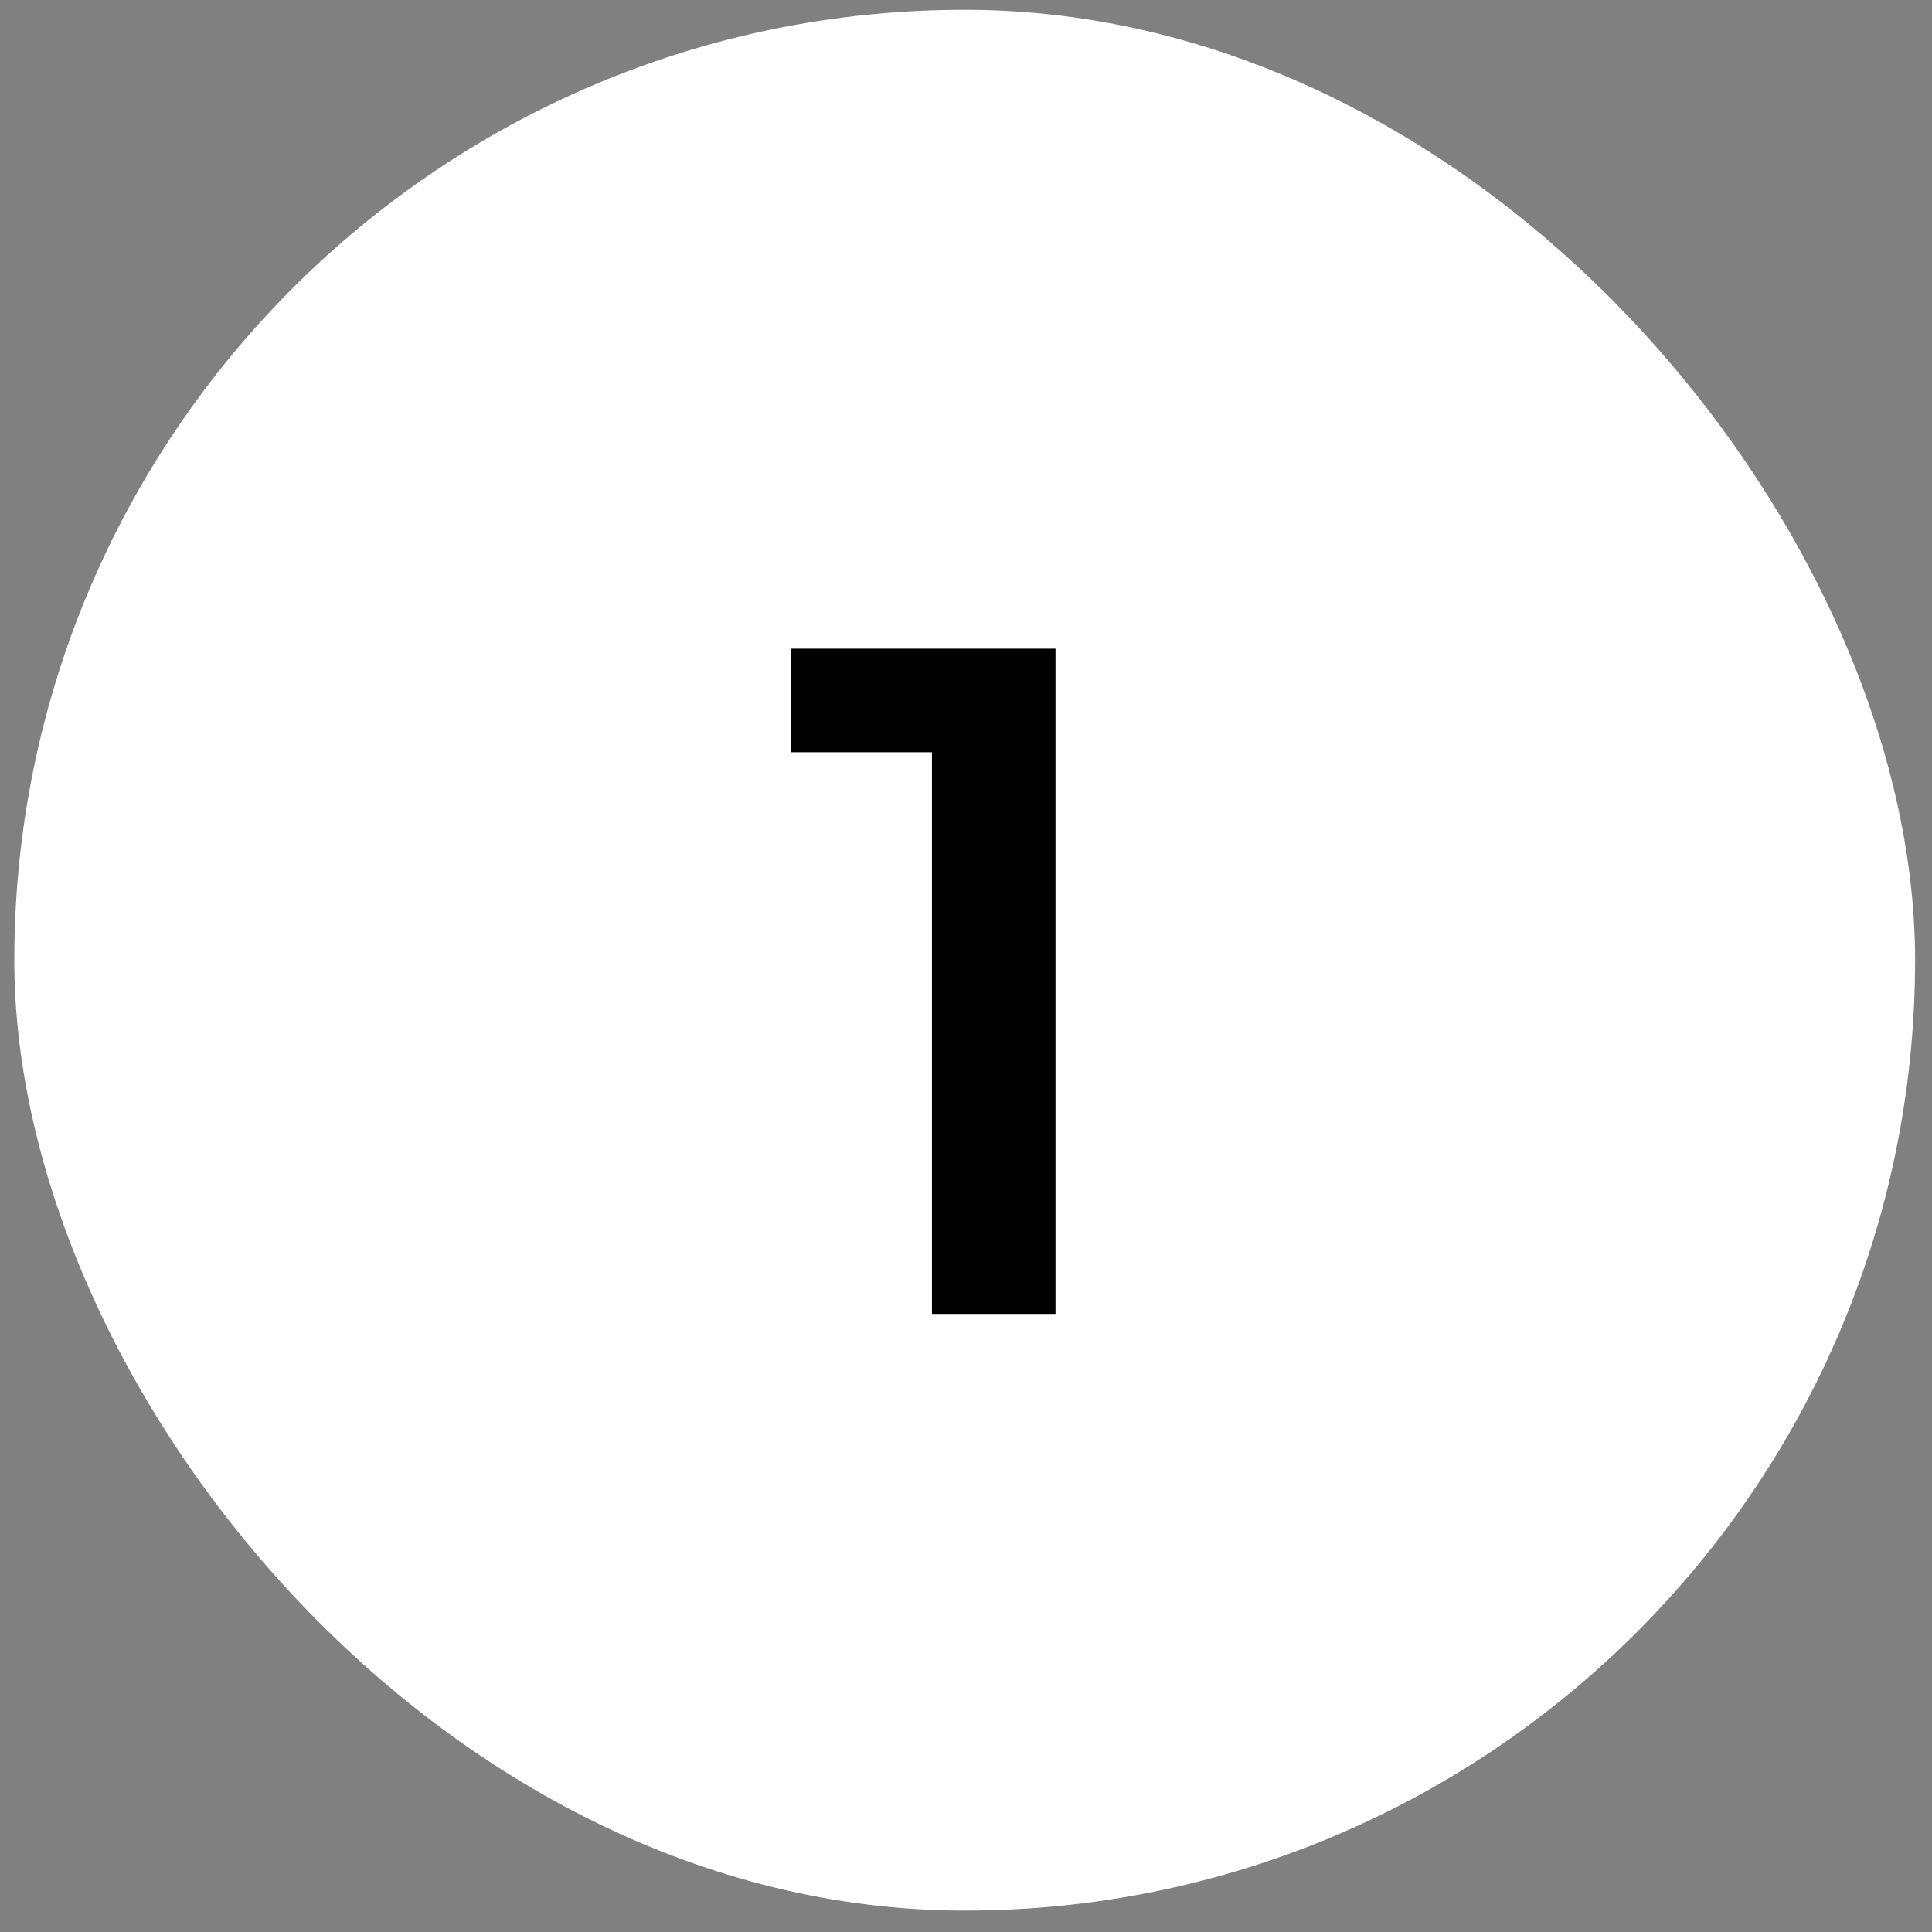
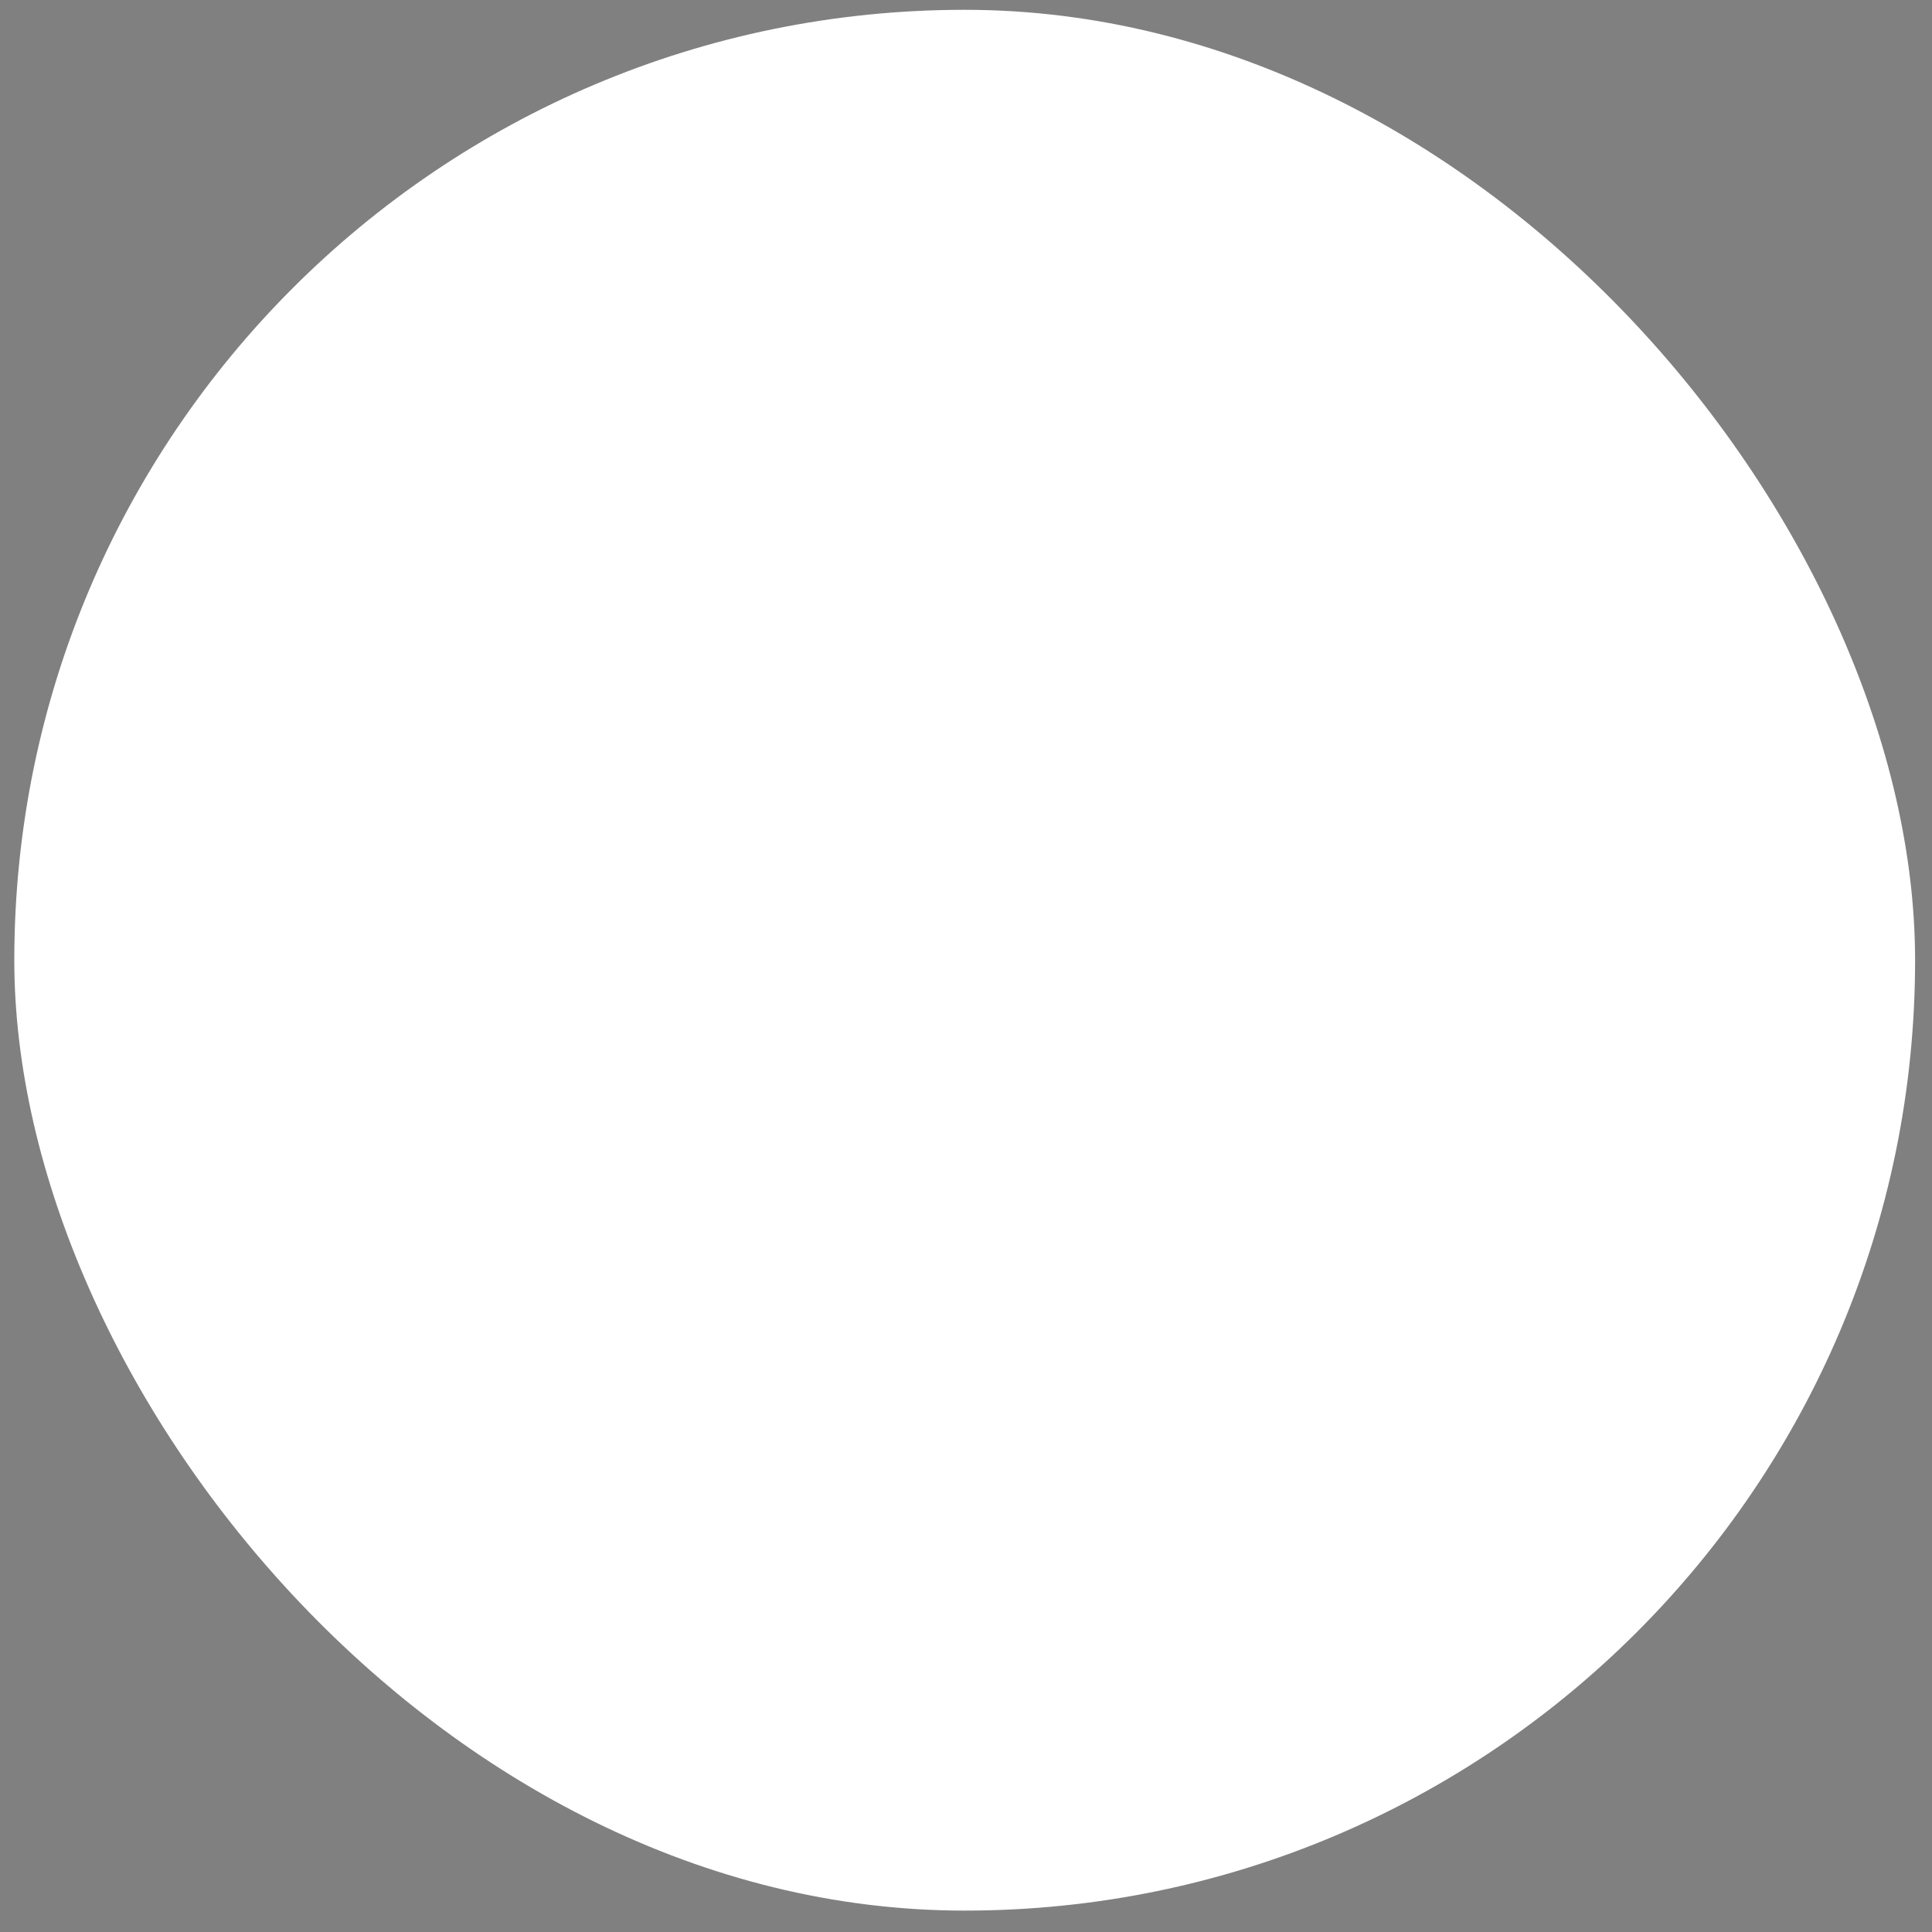
<svg xmlns="http://www.w3.org/2000/svg" width="40" height="40" viewBox="0 0 40 40" fill="none">
  <rect x="0" y="0" width="40" height="40" fill="#808080" stroke="none" />
  <rect x="0.296" y="0.203" width="39.354" height="39.354" rx="19.677" fill="white" />
-   <path d="M19.295 27.203V14.413L20.417 15.574H16.383V13.43H21.853V27.203H19.295Z" fill="black" />
</svg>